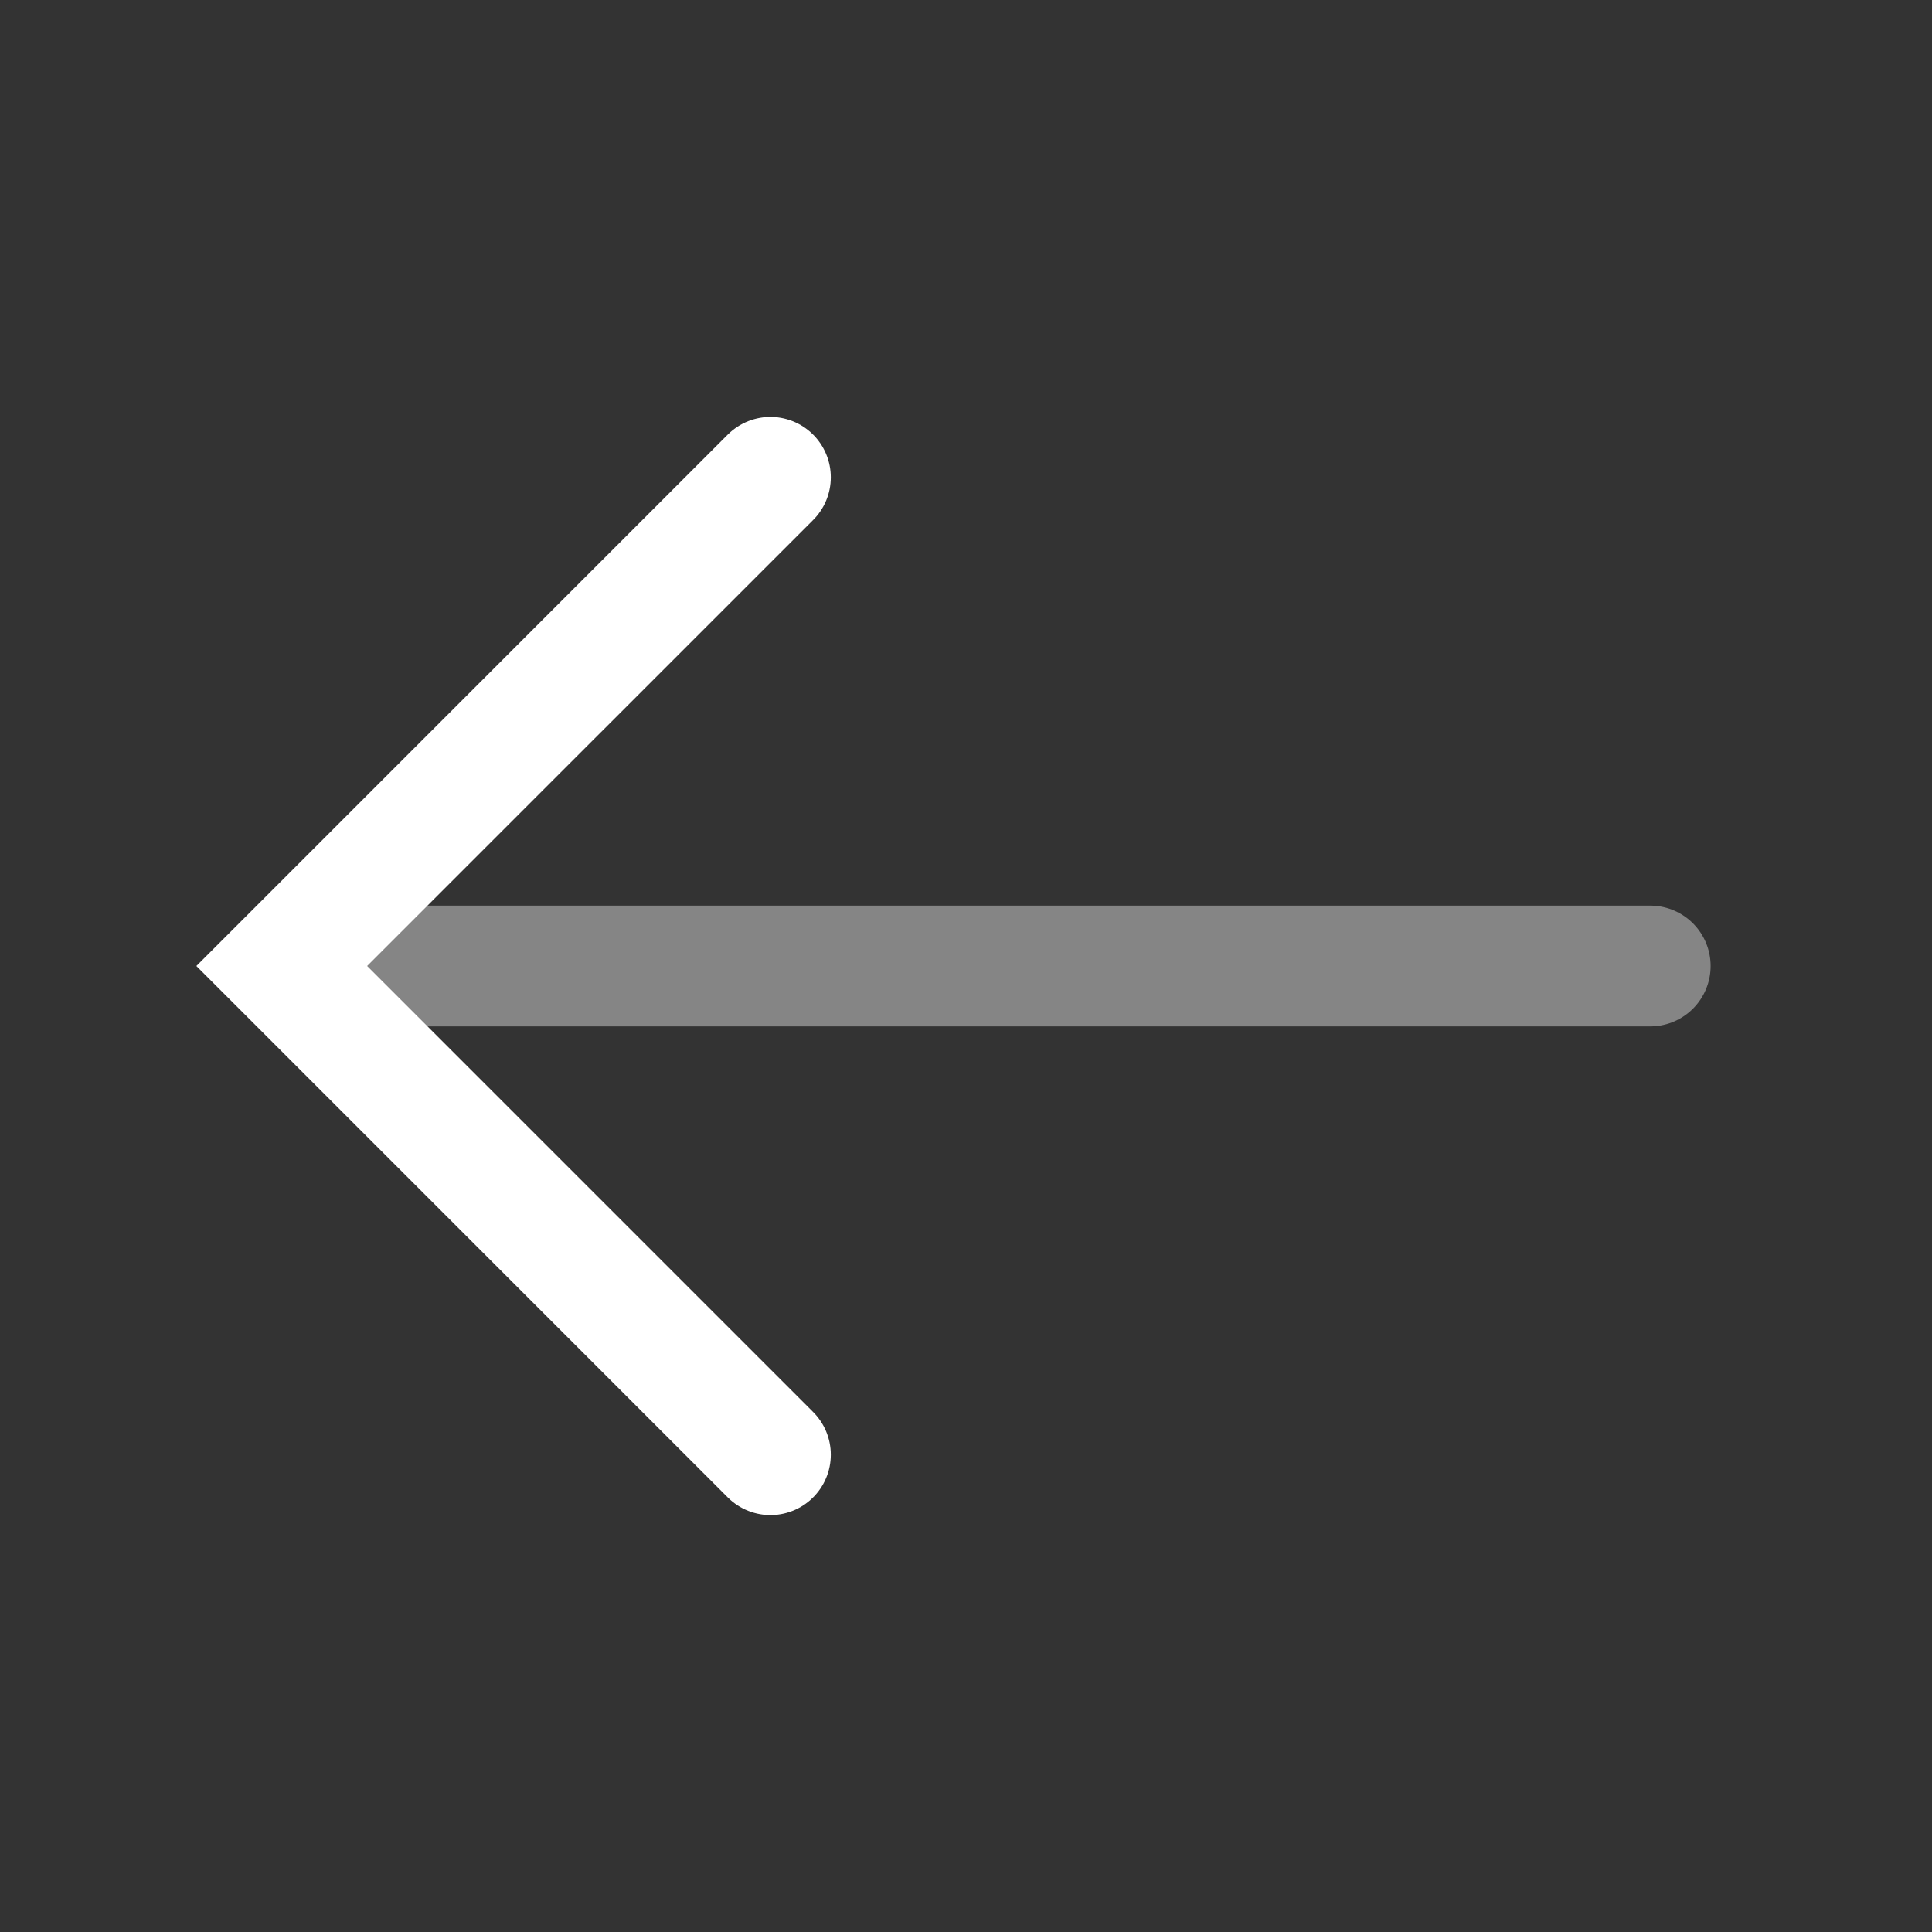
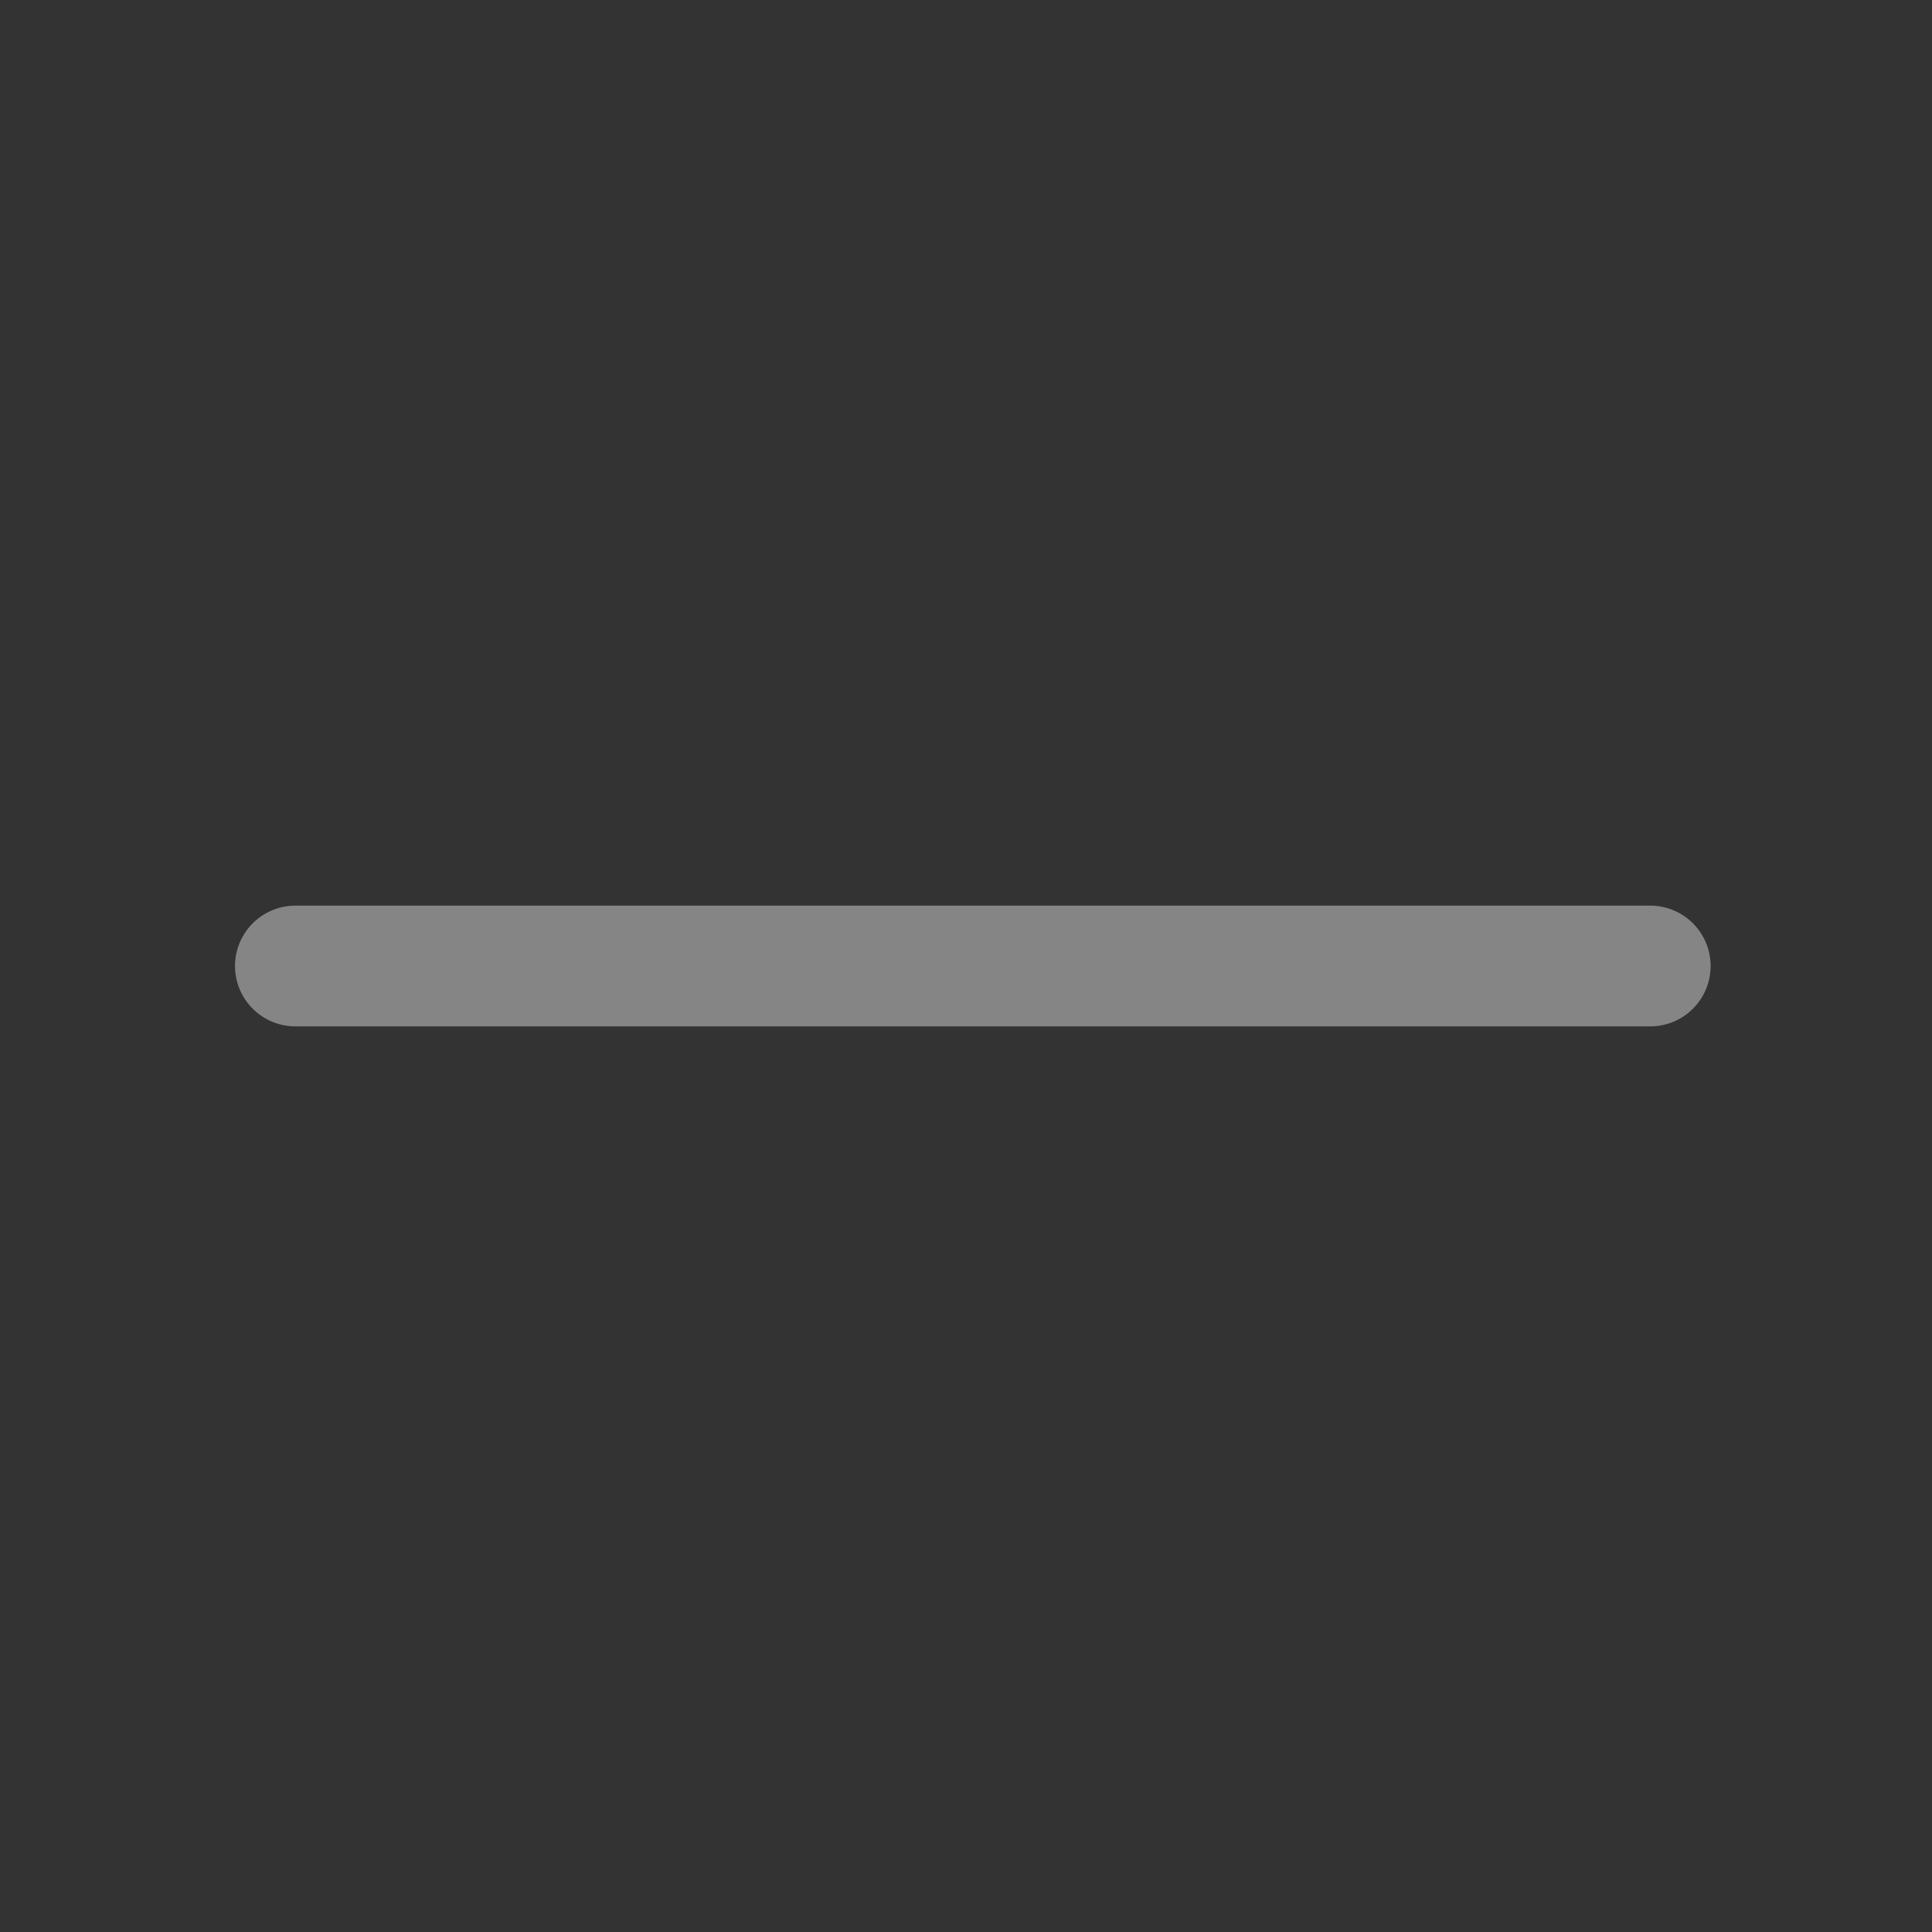
<svg xmlns="http://www.w3.org/2000/svg" fill="none" height="100%" overflow="visible" preserveAspectRatio="none" style="display: block;" viewBox="0 0 18 18" width="100%">
  <rect x="0" y="0" width="18" height="18" fill="#333333" stroke="none" />
  <g id="vuesax/twotone/arrow-left">
    <g id="arrow-left">
-       <path d="M7.178 4.447L2.625 9L7.178 13.553" id="Vector" stroke="white" stroke-linecap="round" stroke-width="1.125" />
      <path d="M15.375 9H2.752" id="Vector_2" opacity="0.4" stroke="white" stroke-linecap="round" stroke-width="1.125" />
      <g id="Vector_3" opacity="0">
</g>
    </g>
  </g>
</svg>